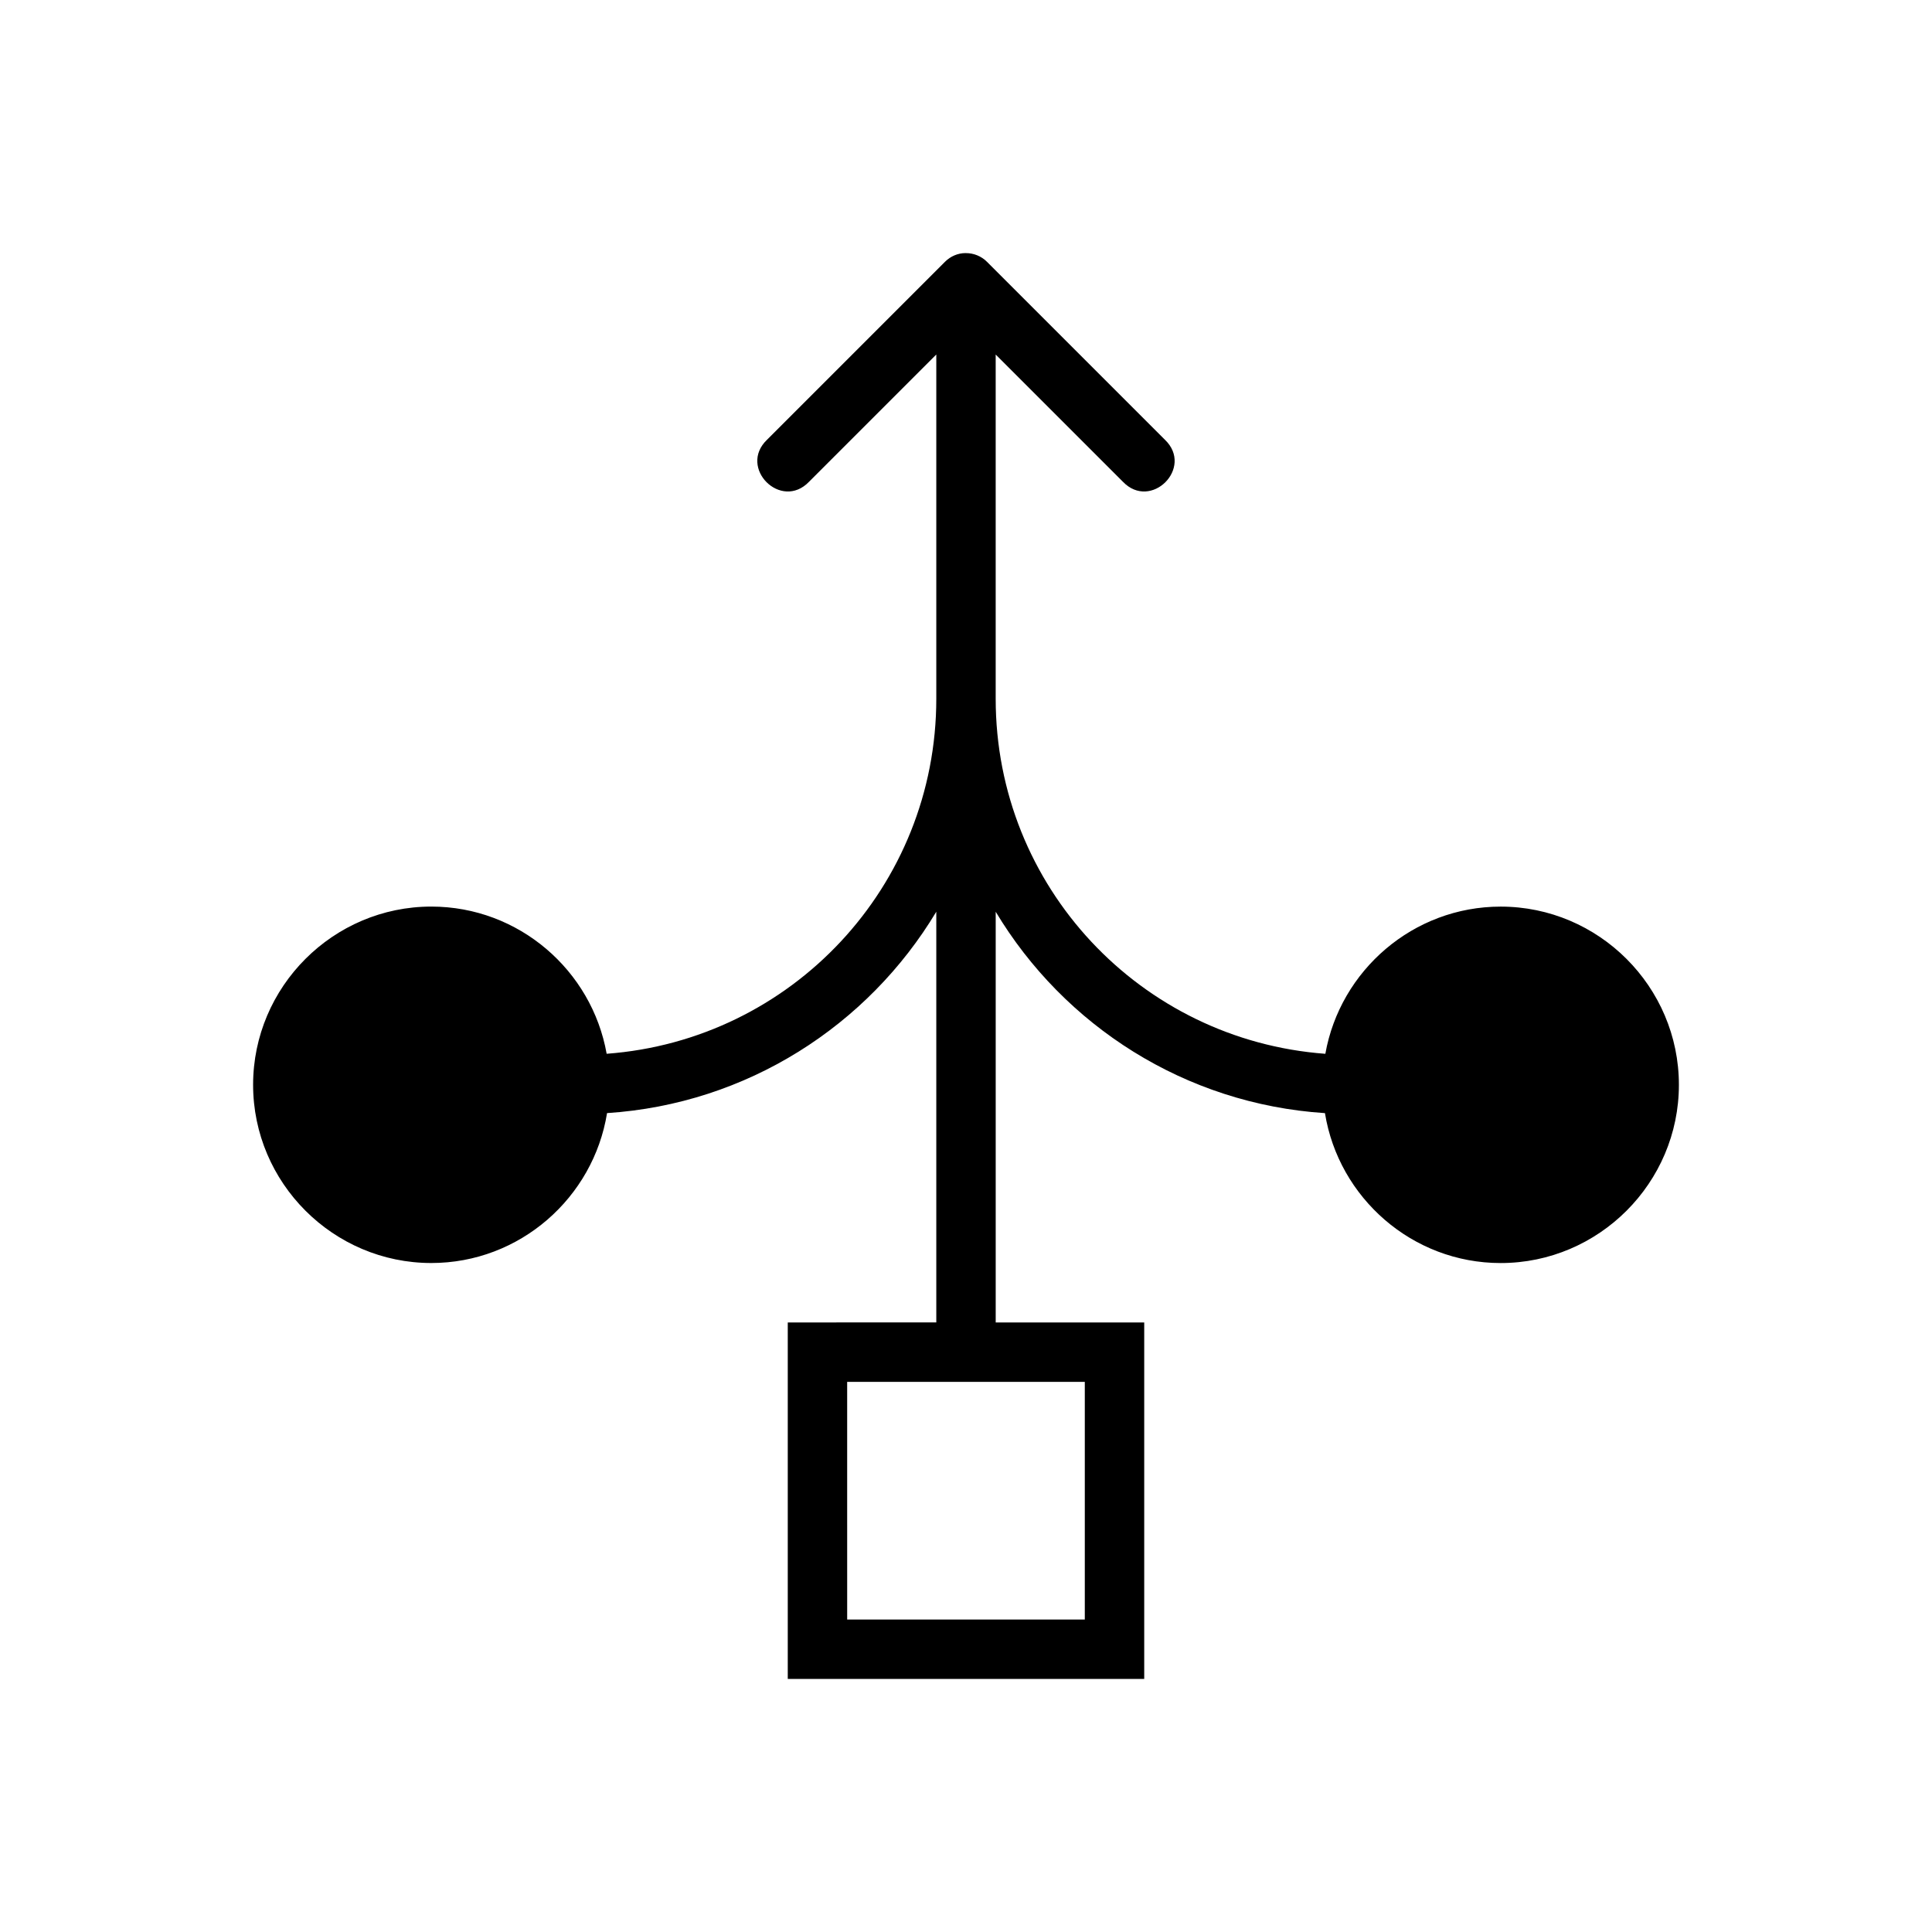
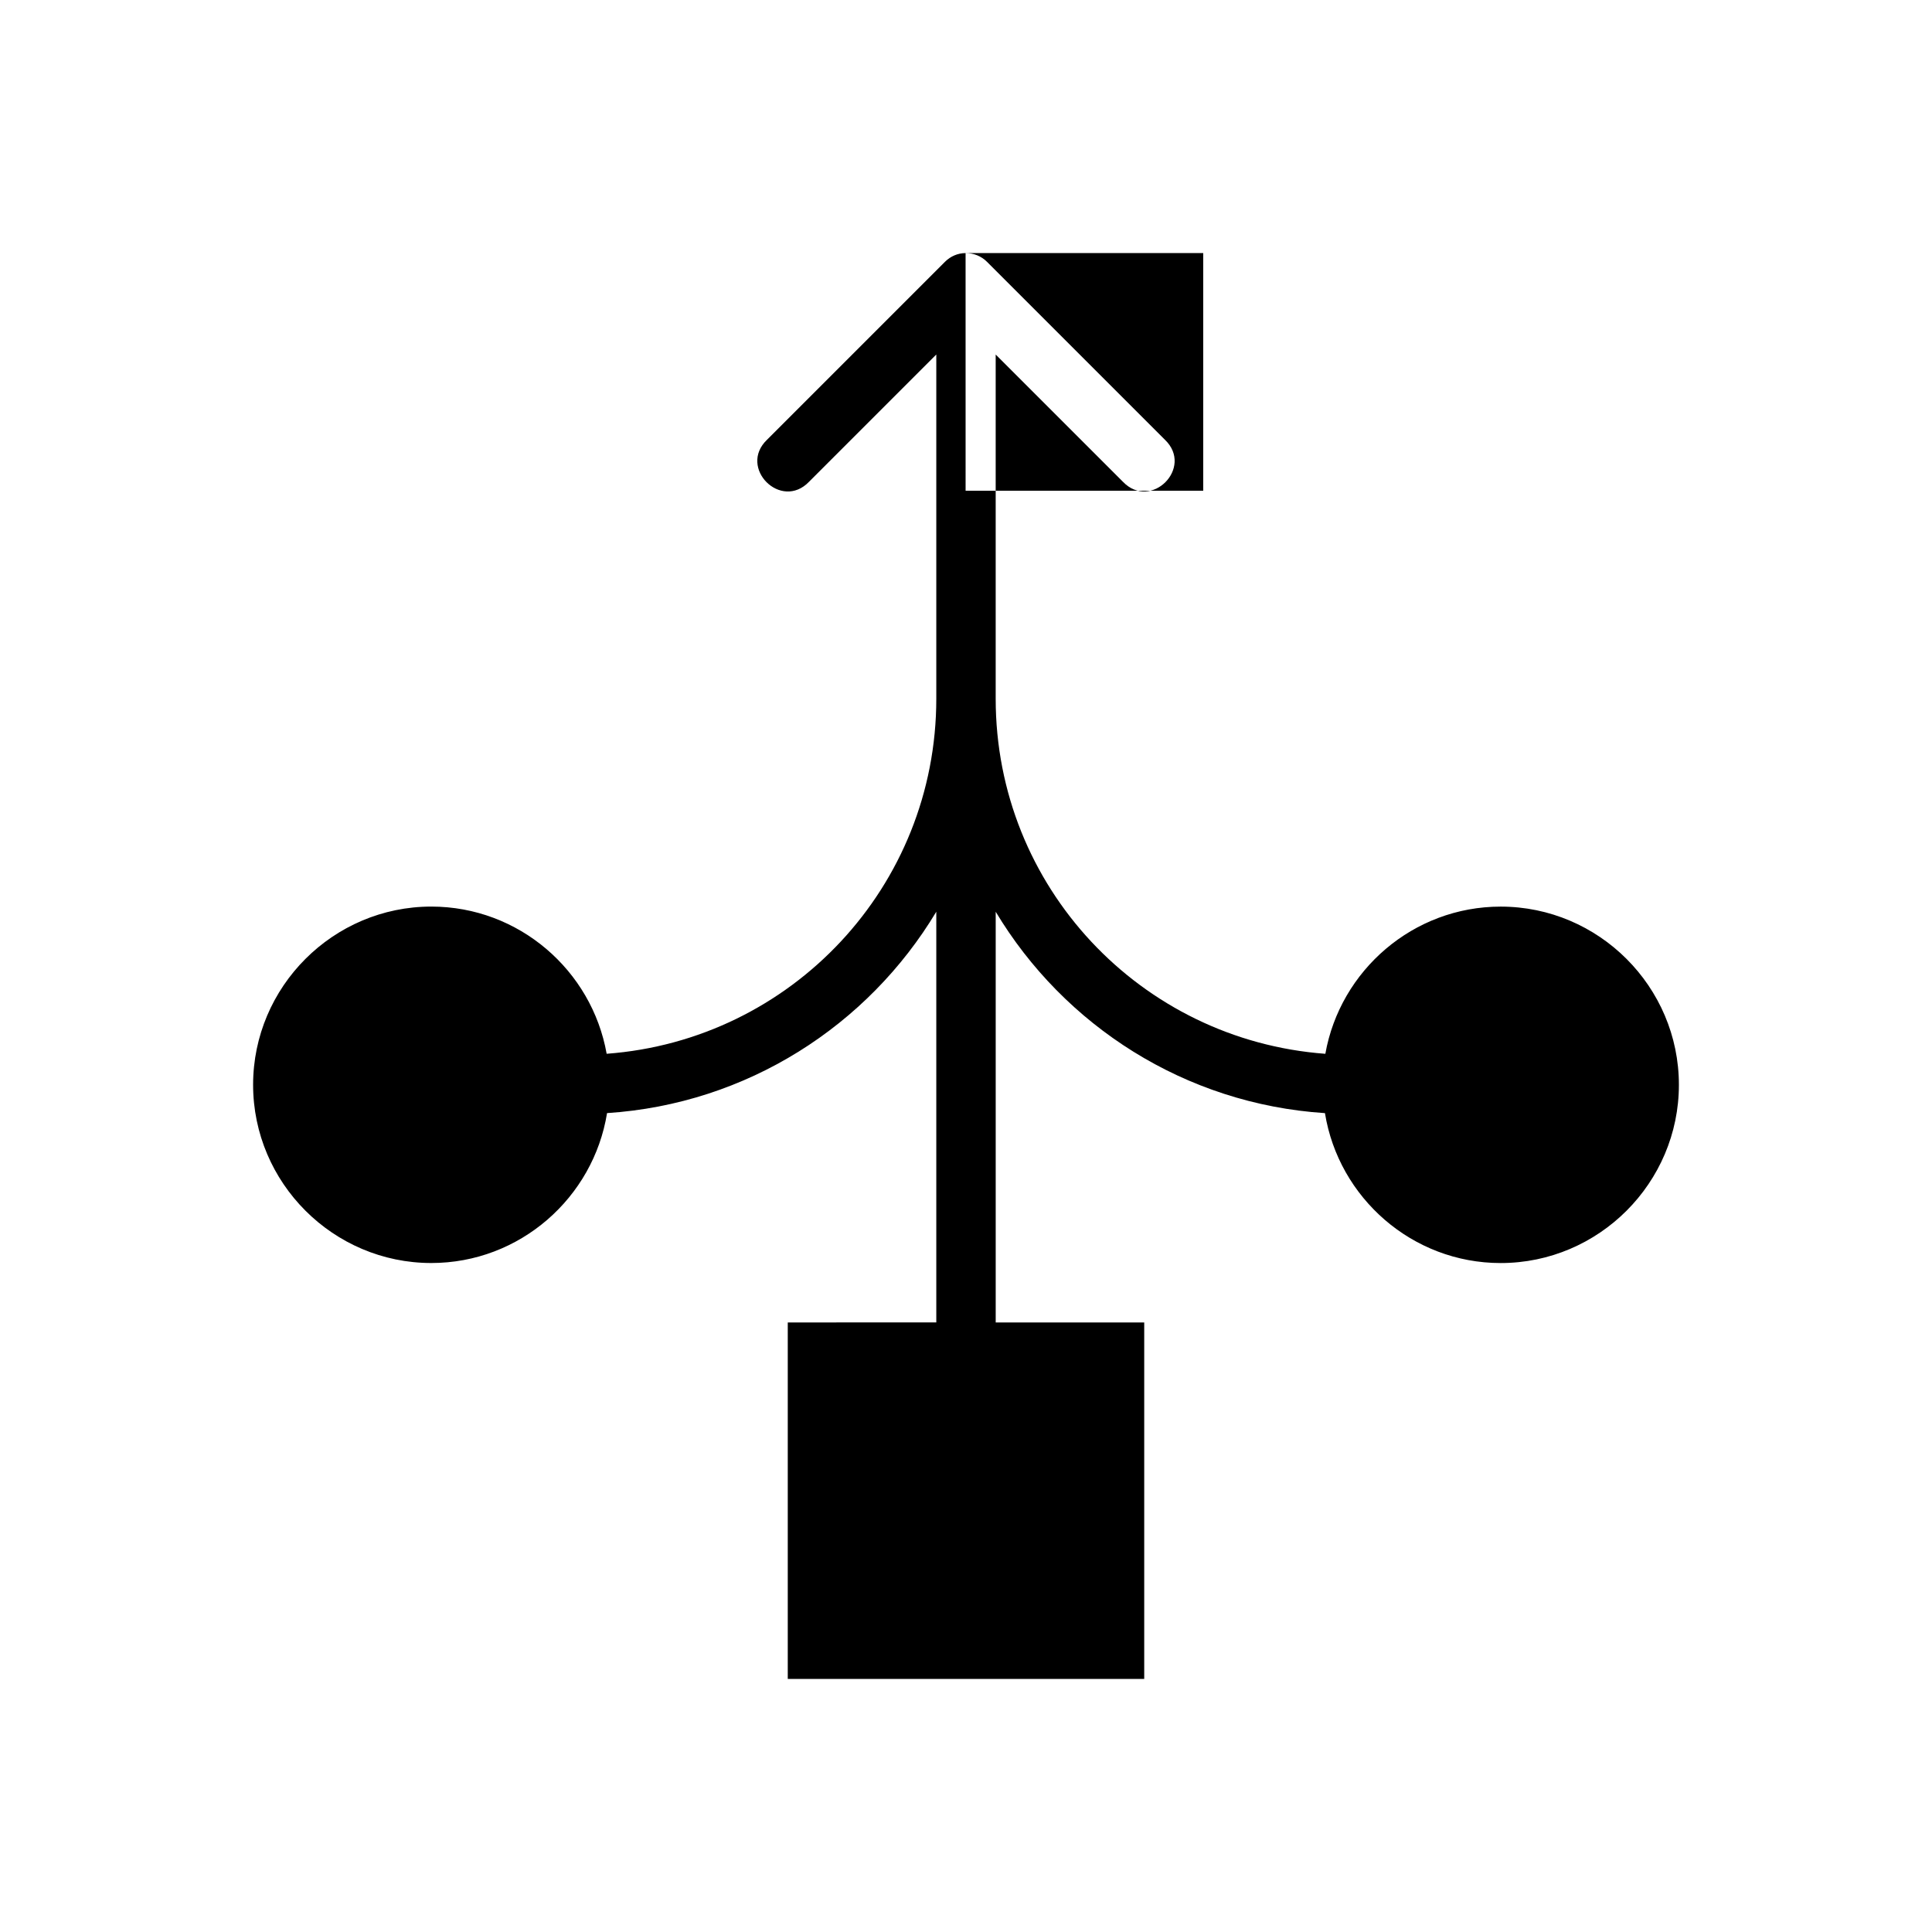
<svg xmlns="http://www.w3.org/2000/svg" fill="#000000" width="800px" height="800px" version="1.1" viewBox="144 144 512 512">
-   <path d="m399.89 211.07c-2.051 0-4.008 0.855-5.457 2.305l-47.156 47.156c-7.758 7.418 3.711 18.891 11.133 11.133l33.719-33.719v91.207c0 49.867-38.441 90.48-87.359 94.109-3.918-22.102-23.277-39.008-46.465-39.008-25.992 0-47.23 21.238-47.23 47.23s21.242 47.23 47.23 47.23c23.434 0 42.945-17.285 46.57-39.73 37.082-2.414 69.145-23.191 87.254-53.367v108.84l-39.363 0.008v94.465h94.465v-94.465h-39.359v-108.84c18.109 30.176 50.172 50.949 87.254 53.367 3.629 22.445 23.141 39.73 46.57 39.73 25.992 0 47.23-21.238 47.23-47.23 0-25.992-21.238-47.23-47.23-47.23-23.188 0-42.543 16.906-46.465 39.008-48.918-3.633-87.363-44.242-87.363-94.109v-91.207l33.719 33.719c7.418 7.734 18.867-3.711 11.133-11.133l-47.156-47.156c-1.504-1.504-3.547-2.332-5.672-2.305zm-31.383 299.14h62.977v62.977h-62.973z" />
+   <path d="m399.89 211.07c-2.051 0-4.008 0.855-5.457 2.305l-47.156 47.156c-7.758 7.418 3.711 18.891 11.133 11.133l33.719-33.719v91.207c0 49.867-38.441 90.48-87.359 94.109-3.918-22.102-23.277-39.008-46.465-39.008-25.992 0-47.23 21.238-47.23 47.23s21.242 47.23 47.23 47.23c23.434 0 42.945-17.285 46.57-39.73 37.082-2.414 69.145-23.191 87.254-53.367v108.84l-39.363 0.008v94.465h94.465v-94.465h-39.359v-108.84c18.109 30.176 50.172 50.949 87.254 53.367 3.629 22.445 23.141 39.73 46.57 39.73 25.992 0 47.23-21.238 47.23-47.23 0-25.992-21.238-47.23-47.23-47.23-23.188 0-42.543 16.906-46.465 39.008-48.918-3.633-87.363-44.242-87.363-94.109v-91.207l33.719 33.719c7.418 7.734 18.867-3.711 11.133-11.133l-47.156-47.156c-1.504-1.504-3.547-2.332-5.672-2.305zh62.977v62.977h-62.973z" />
</svg>